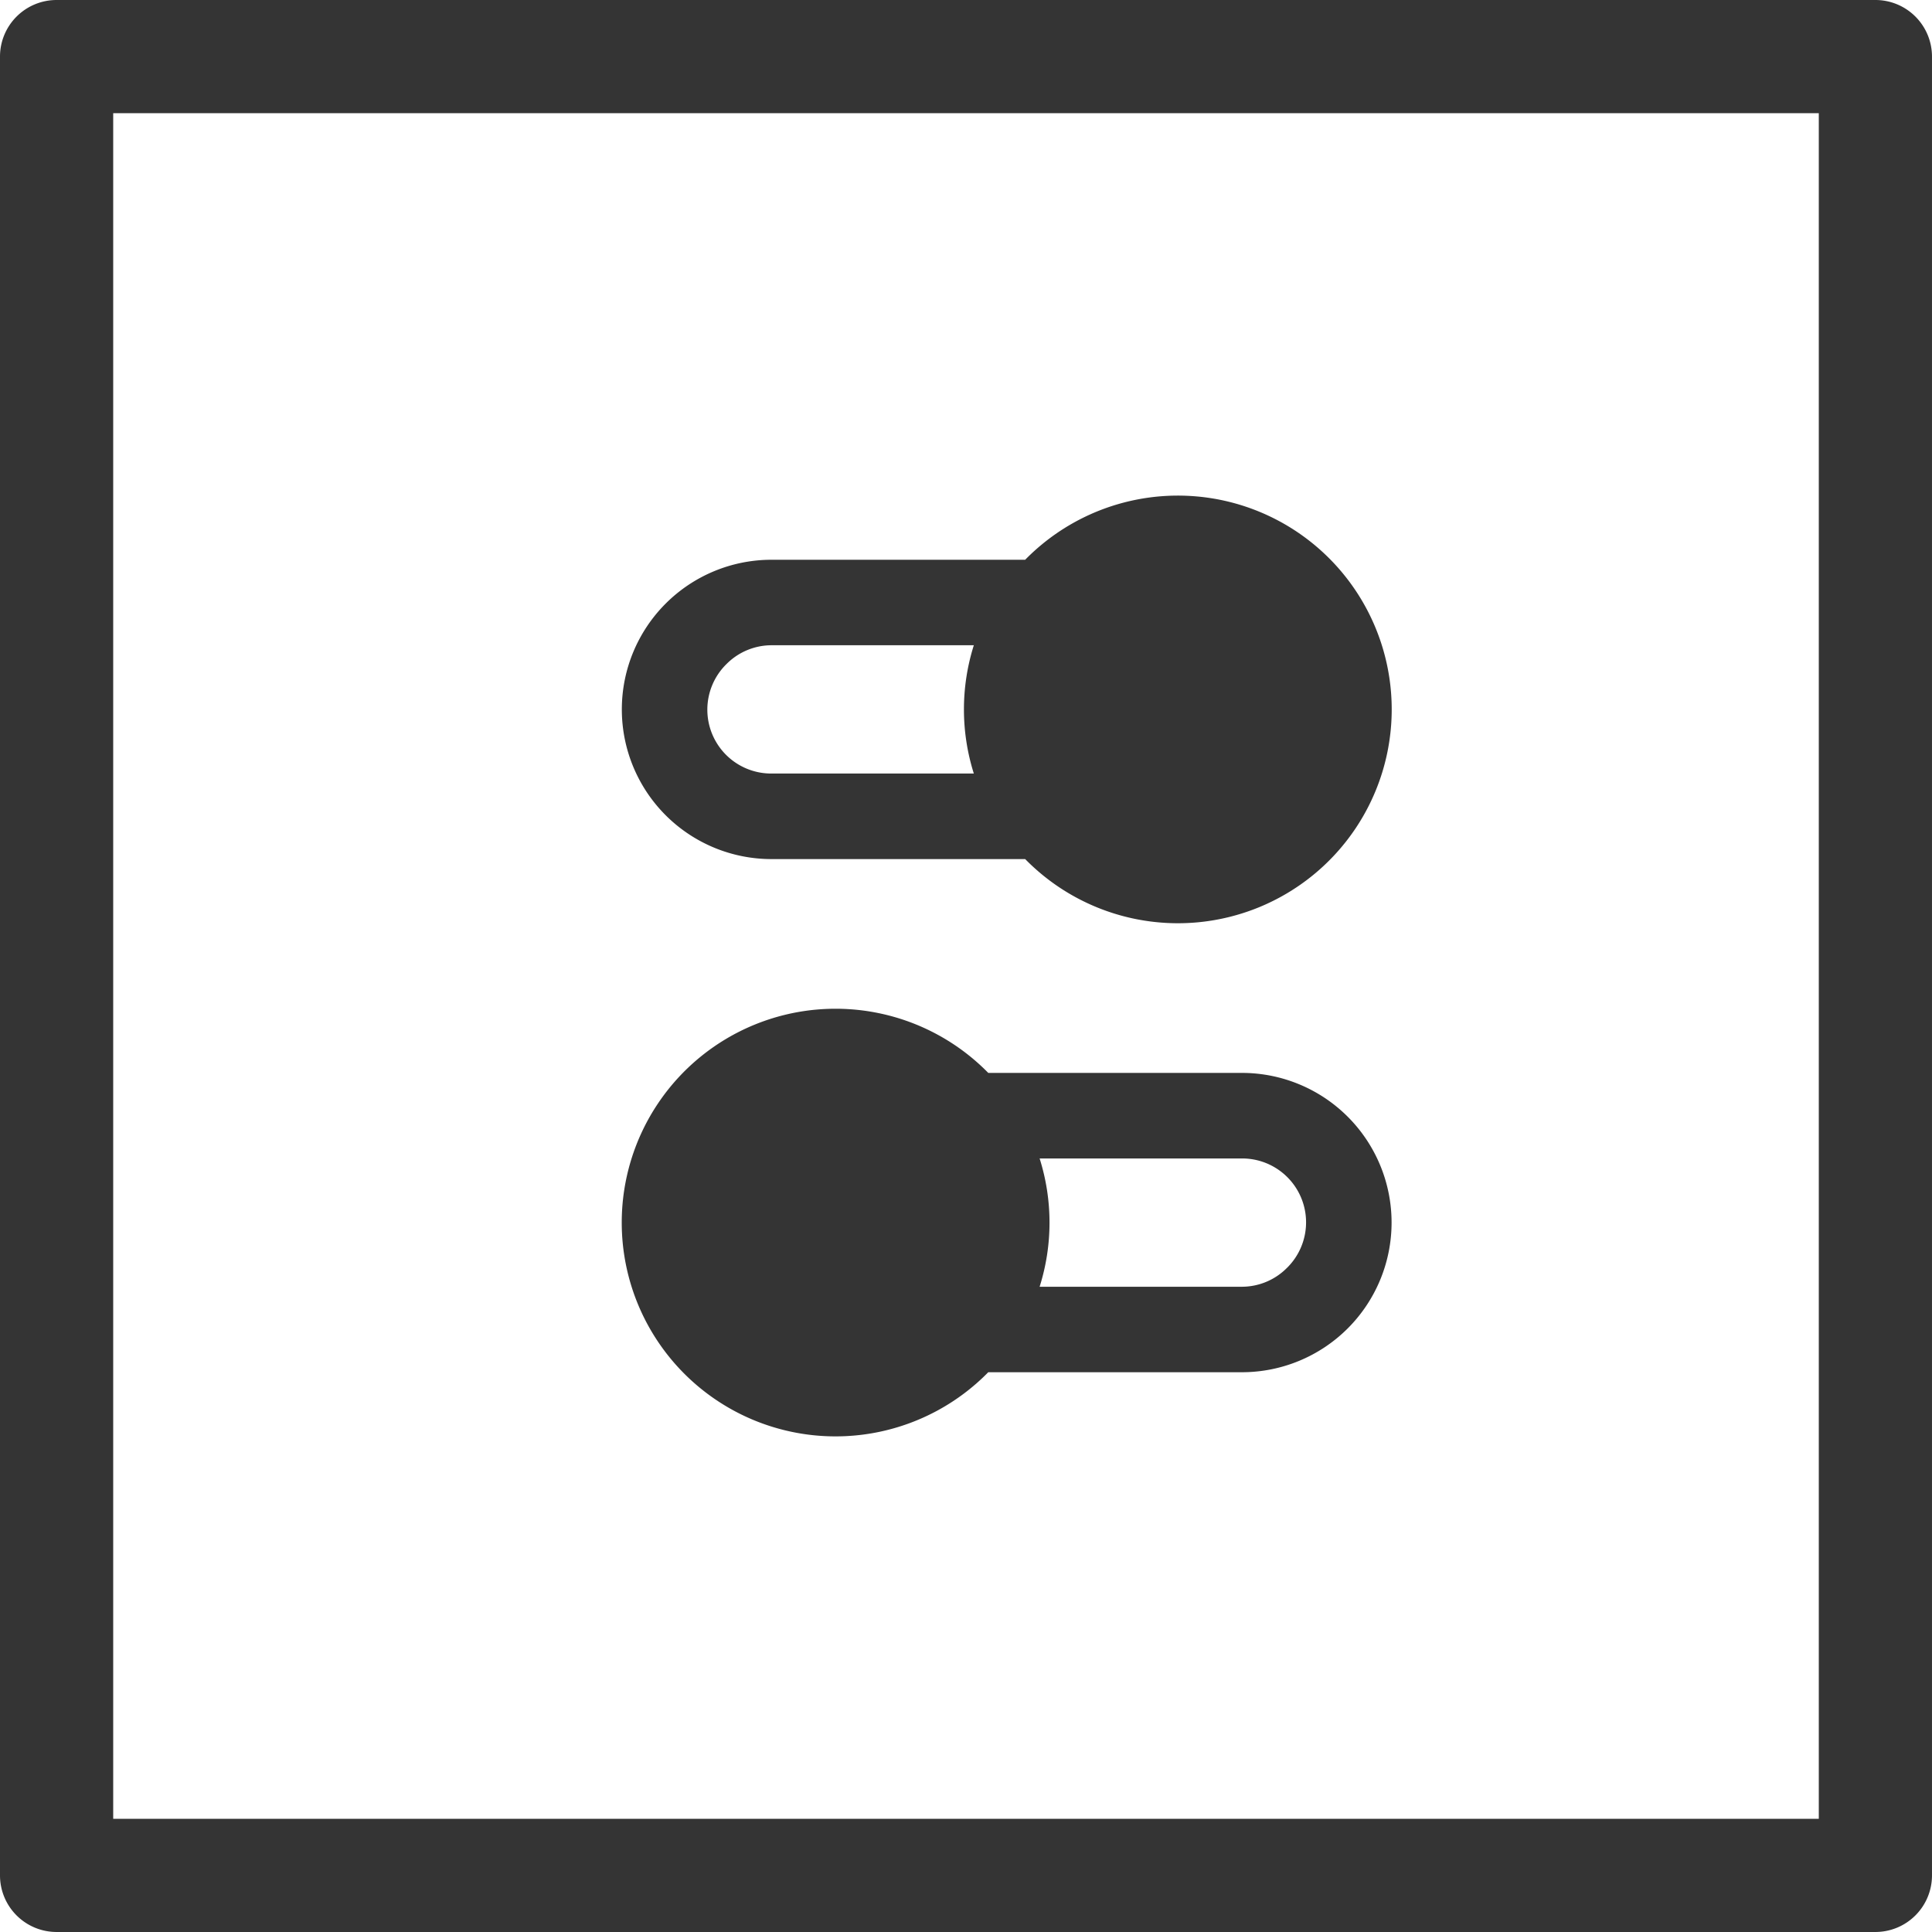
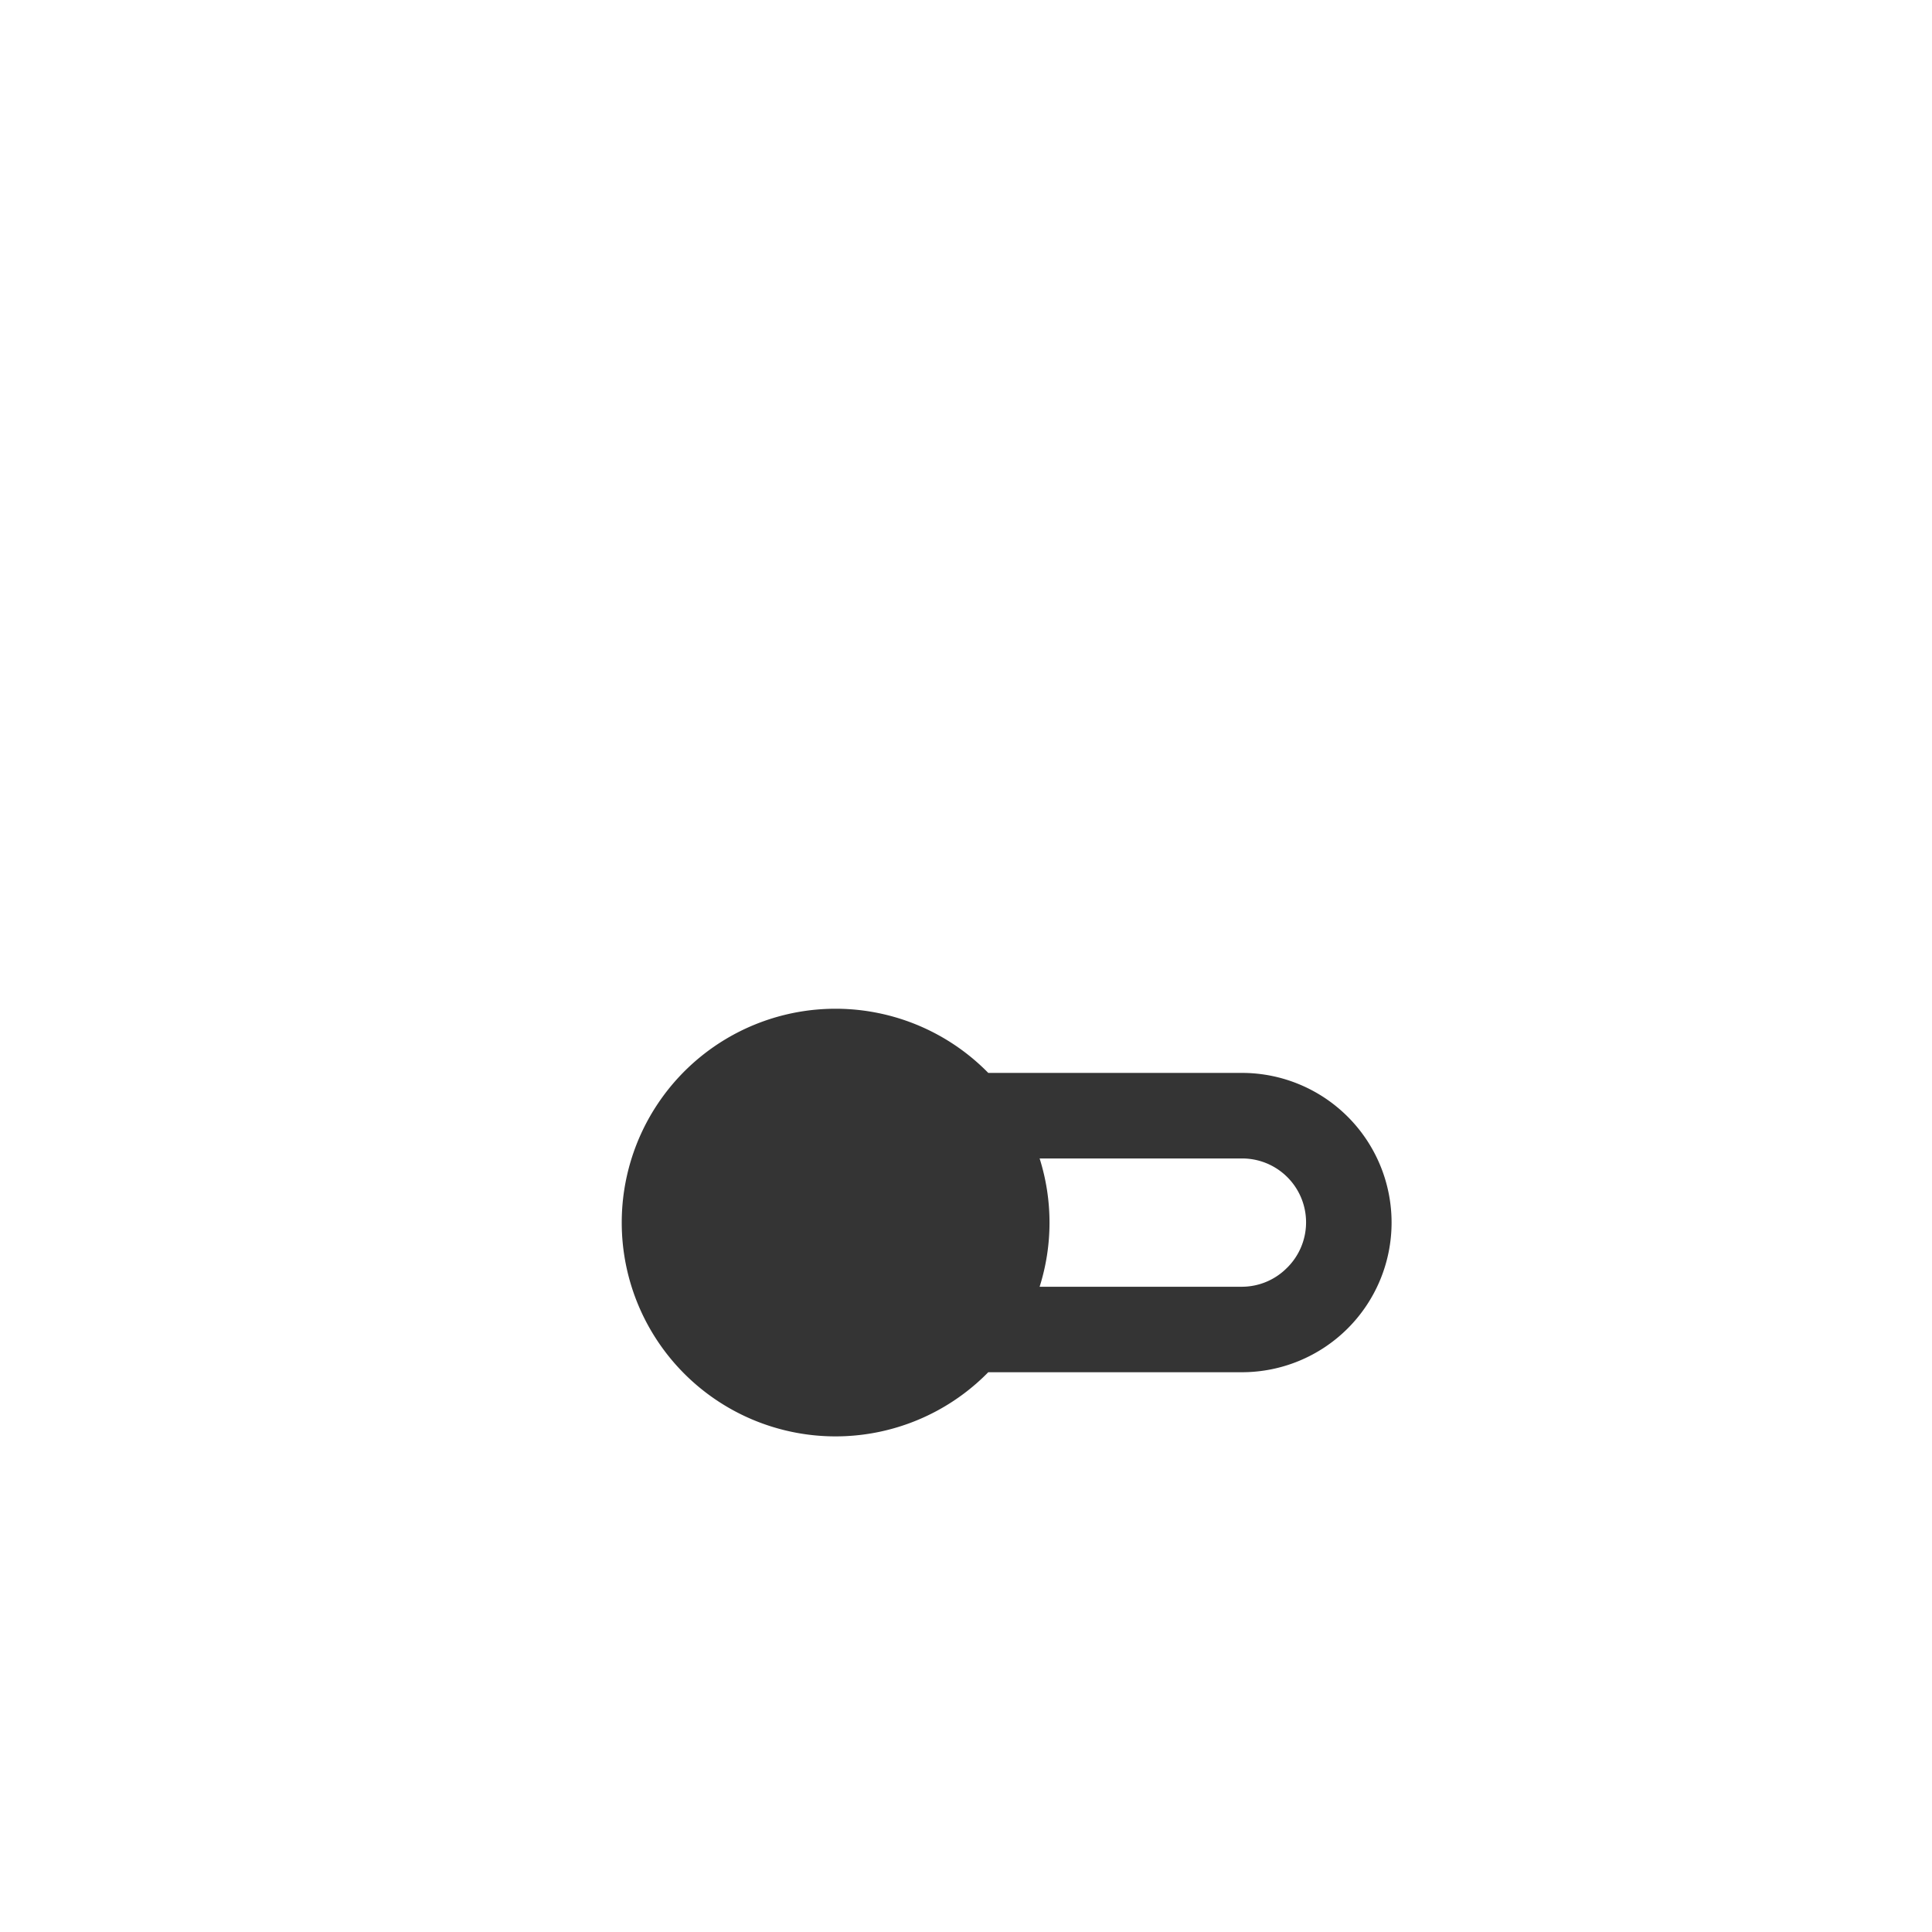
<svg xmlns="http://www.w3.org/2000/svg" width="147.164" height="147.164" viewBox="0 0 147.164 147.164">
  <g id="EIgenheim-Icon" transform="translate(-635 -2158.382)">
    <g id="Icon_ionic-md-switch" data-name="Icon ionic-md-switch" transform="translate(674.49 2190.506)">
-       <path id="Pfad_153" data-name="Pfad 153" d="M19.276,33.314H38.6a16.287,16.287,0,1,0,0-22.8H19.276a11.4,11.4,0,0,0,0,22.8ZM15.835,18.472a4.841,4.841,0,0,1,3.441-1.446H34.688a16.224,16.224,0,0,0,0,9.772H19.276a4.866,4.866,0,0,1-3.441-8.327Z" transform="translate(0)" fill="#343434" />
      <path id="Pfad_154" data-name="Pfad 154" d="M55.109,24.011H35.788a16.287,16.287,0,1,0,0,22.8H55.109a11.4,11.4,0,1,0,0-22.8Zm3.441,14.842A4.841,4.841,0,0,1,55.109,40.3H39.7a16.224,16.224,0,0,0,0-9.772H55.109a4.866,4.866,0,0,1,3.441,8.327Z" transform="translate(0 25.59)" fill="#343434" />
    </g>
    <g id="Gruppe_47" data-name="Gruppe 47" transform="translate(643.582 2166.964)">
-       <path id="Pfad_46" data-name="Pfad 46" d="M142.852,0H4.311A4.311,4.311,0,0,0,0,4.311V142.852a4.311,4.311,0,0,0,4.311,4.311H142.852a4.311,4.311,0,0,0,4.311-4.311V4.311A4.311,4.311,0,0,0,142.852,0m-4.311,132.444v6.1H8.623V8.623H138.541V132.444Z" transform="translate(-8.582 -8.582)" fill="#343434" />
-     </g>
+       </g>
  </g>
</svg>